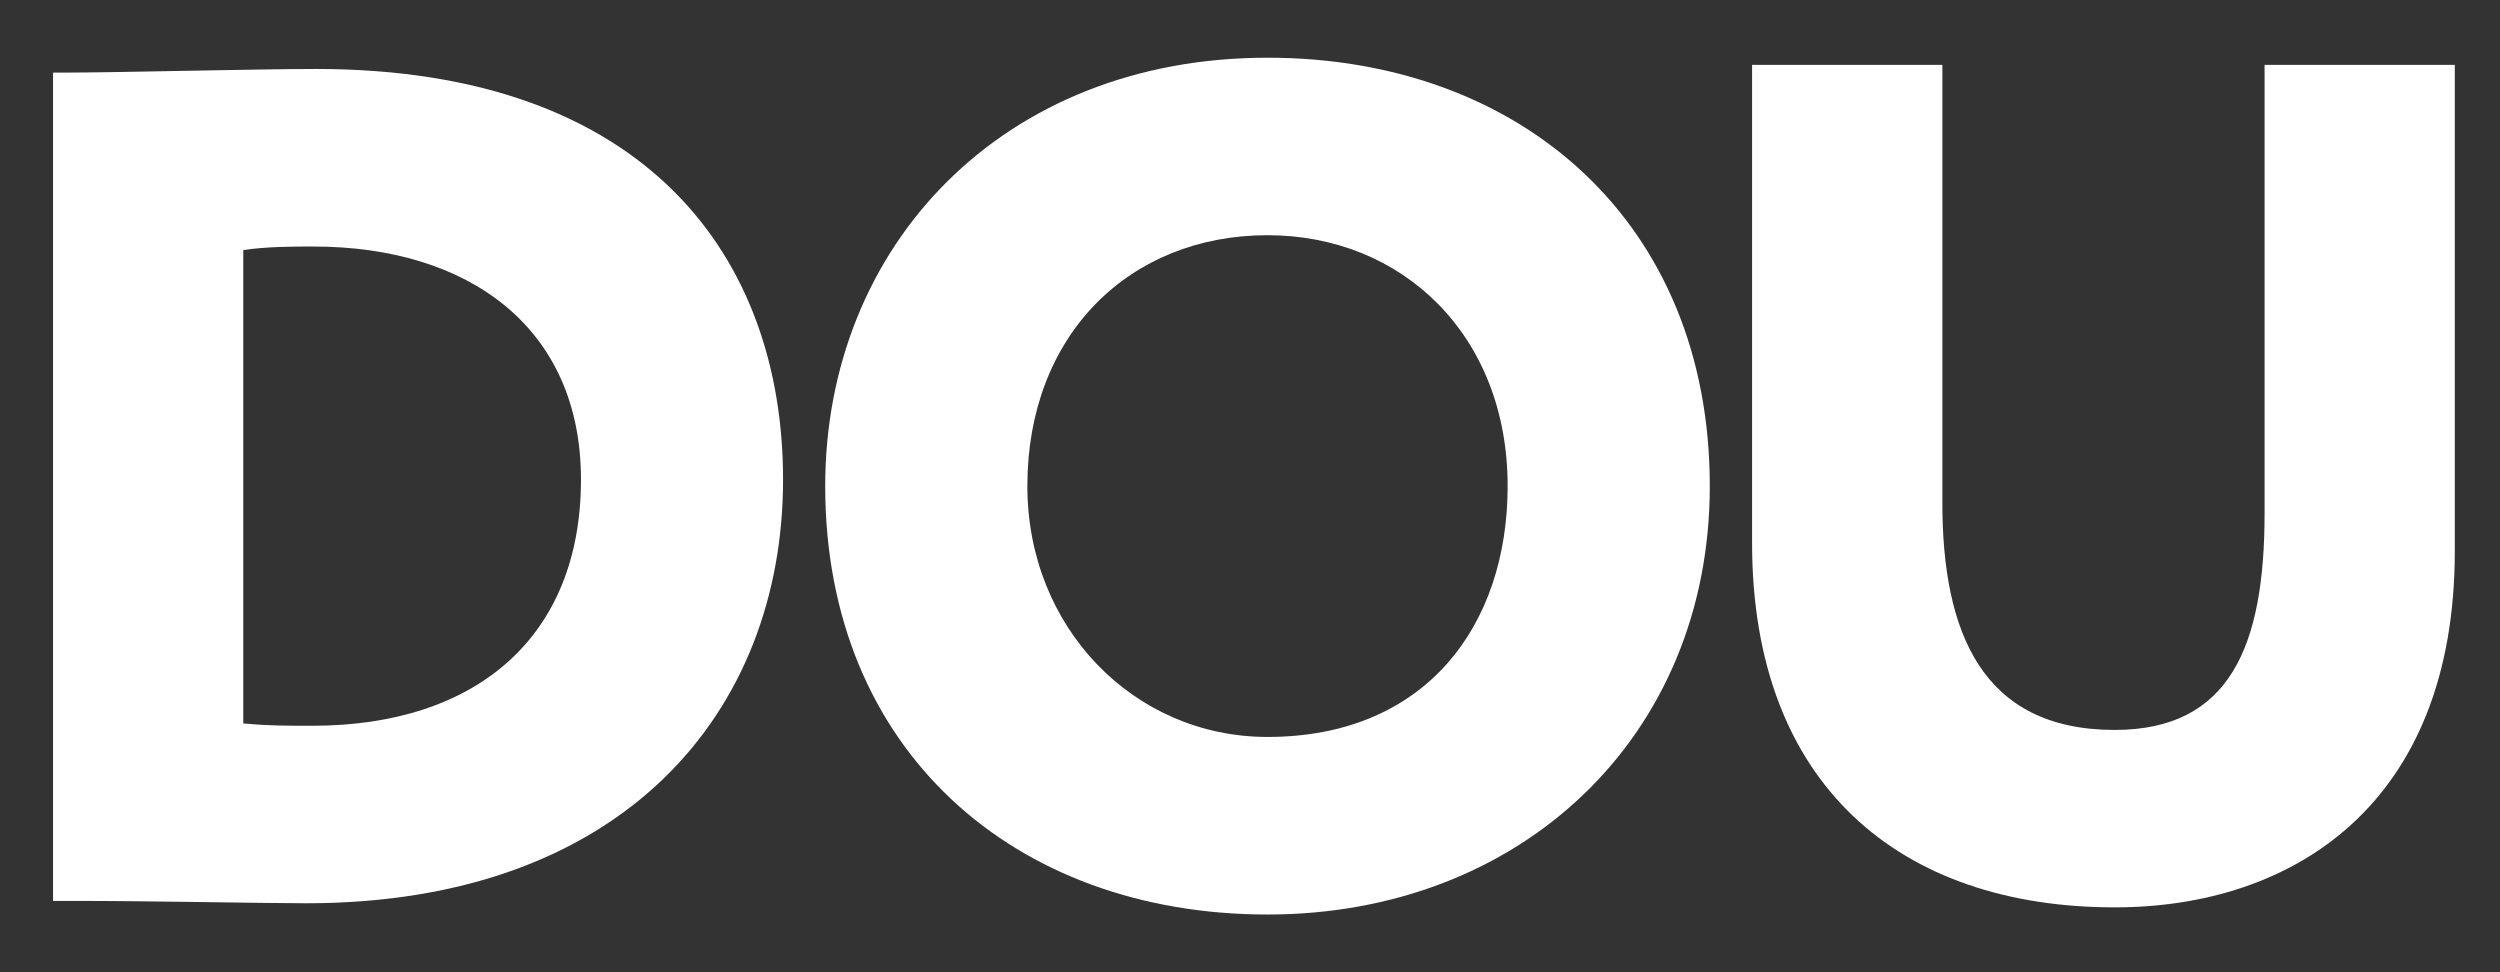
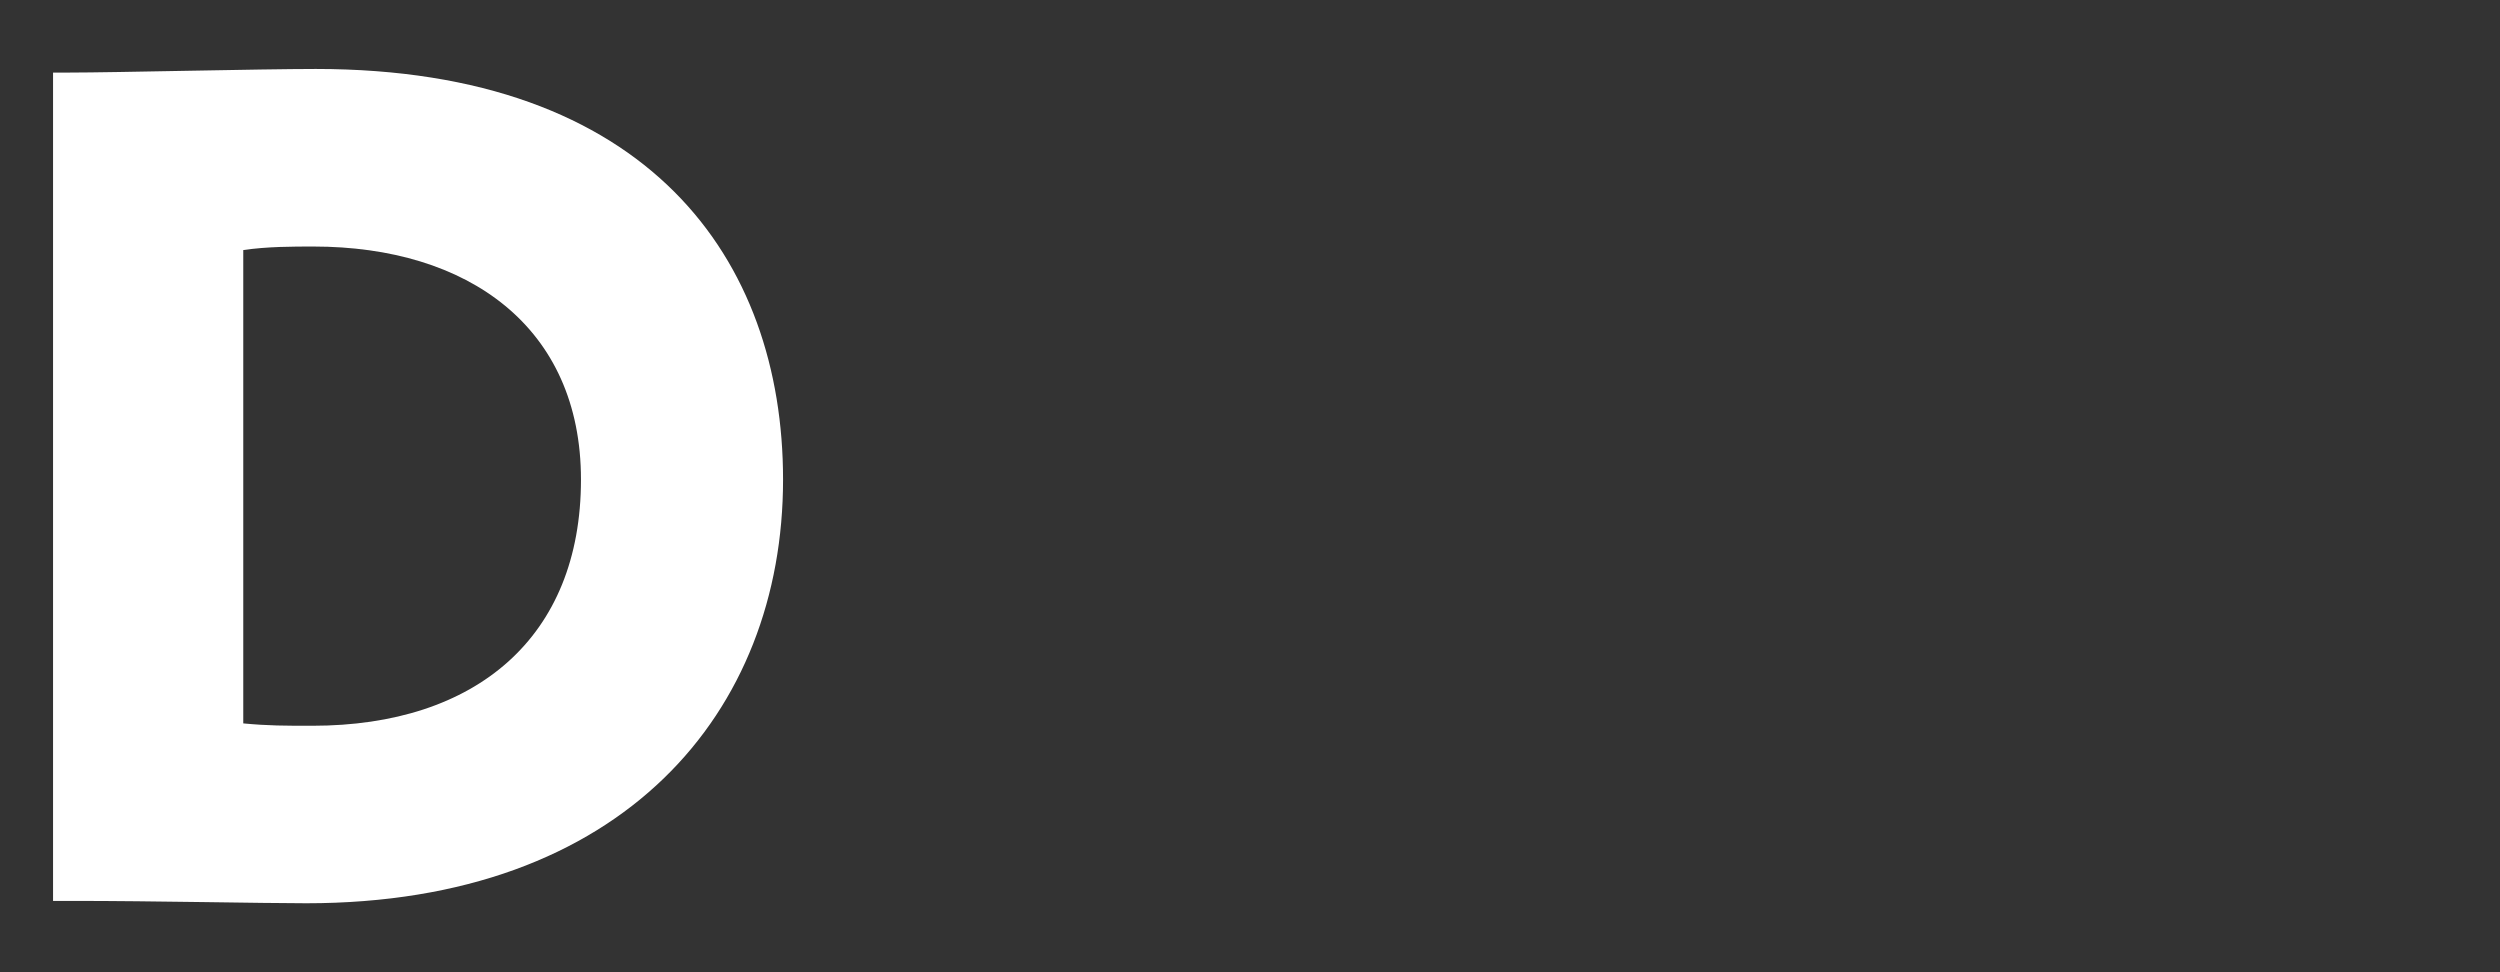
<svg xmlns="http://www.w3.org/2000/svg" width="36" height="14" viewBox="0 0 36 14" fill="none">
  <rect x="0" y="0" width="36" height="14" fill="#333333" stroke="none" />
  <path d="M0.764 1.045H1.003C1.637 1.045 3.76 0.993 4.547 0.993C9.341 0.993 11.276 3.737 11.276 6.906C11.276 10.246 8.982 13.007 4.41 13.007C3.777 13.007 2.202 12.973 1.055 12.973H0.764V1.045ZM3.503 3.6V10.417C3.863 10.451 4.102 10.451 4.496 10.451C6.859 10.451 8.366 9.173 8.366 6.906C8.366 4.708 6.739 3.55 4.513 3.55C4.222 3.55 3.846 3.55 3.503 3.601V3.6Z" fill="white" />
-   <path d="M18.252 0.831C21.899 0.831 24.621 3.2 24.621 7C24.621 10.612 21.899 13.169 18.252 13.169C14.605 13.169 11.883 10.8 11.883 7C11.883 3.541 14.434 0.831 18.252 0.831ZM18.252 10.612C20.529 10.612 21.71 9.011 21.71 7C21.71 4.819 20.186 3.387 18.252 3.387C16.266 3.387 14.794 4.819 14.794 7C14.794 9.045 16.334 10.612 18.252 10.612Z" fill="white" />
-   <path d="M35.349 7.937C35.349 11.584 33.021 13.066 30.452 13.066C27.37 13.066 25.23 11.311 25.23 7.818V0.934H27.97V7.239C27.97 9.096 28.535 10.511 30.452 10.511C32.113 10.511 32.61 9.301 32.61 7.392V0.934H35.349L35.349 7.937Z" fill="white" />
</svg>